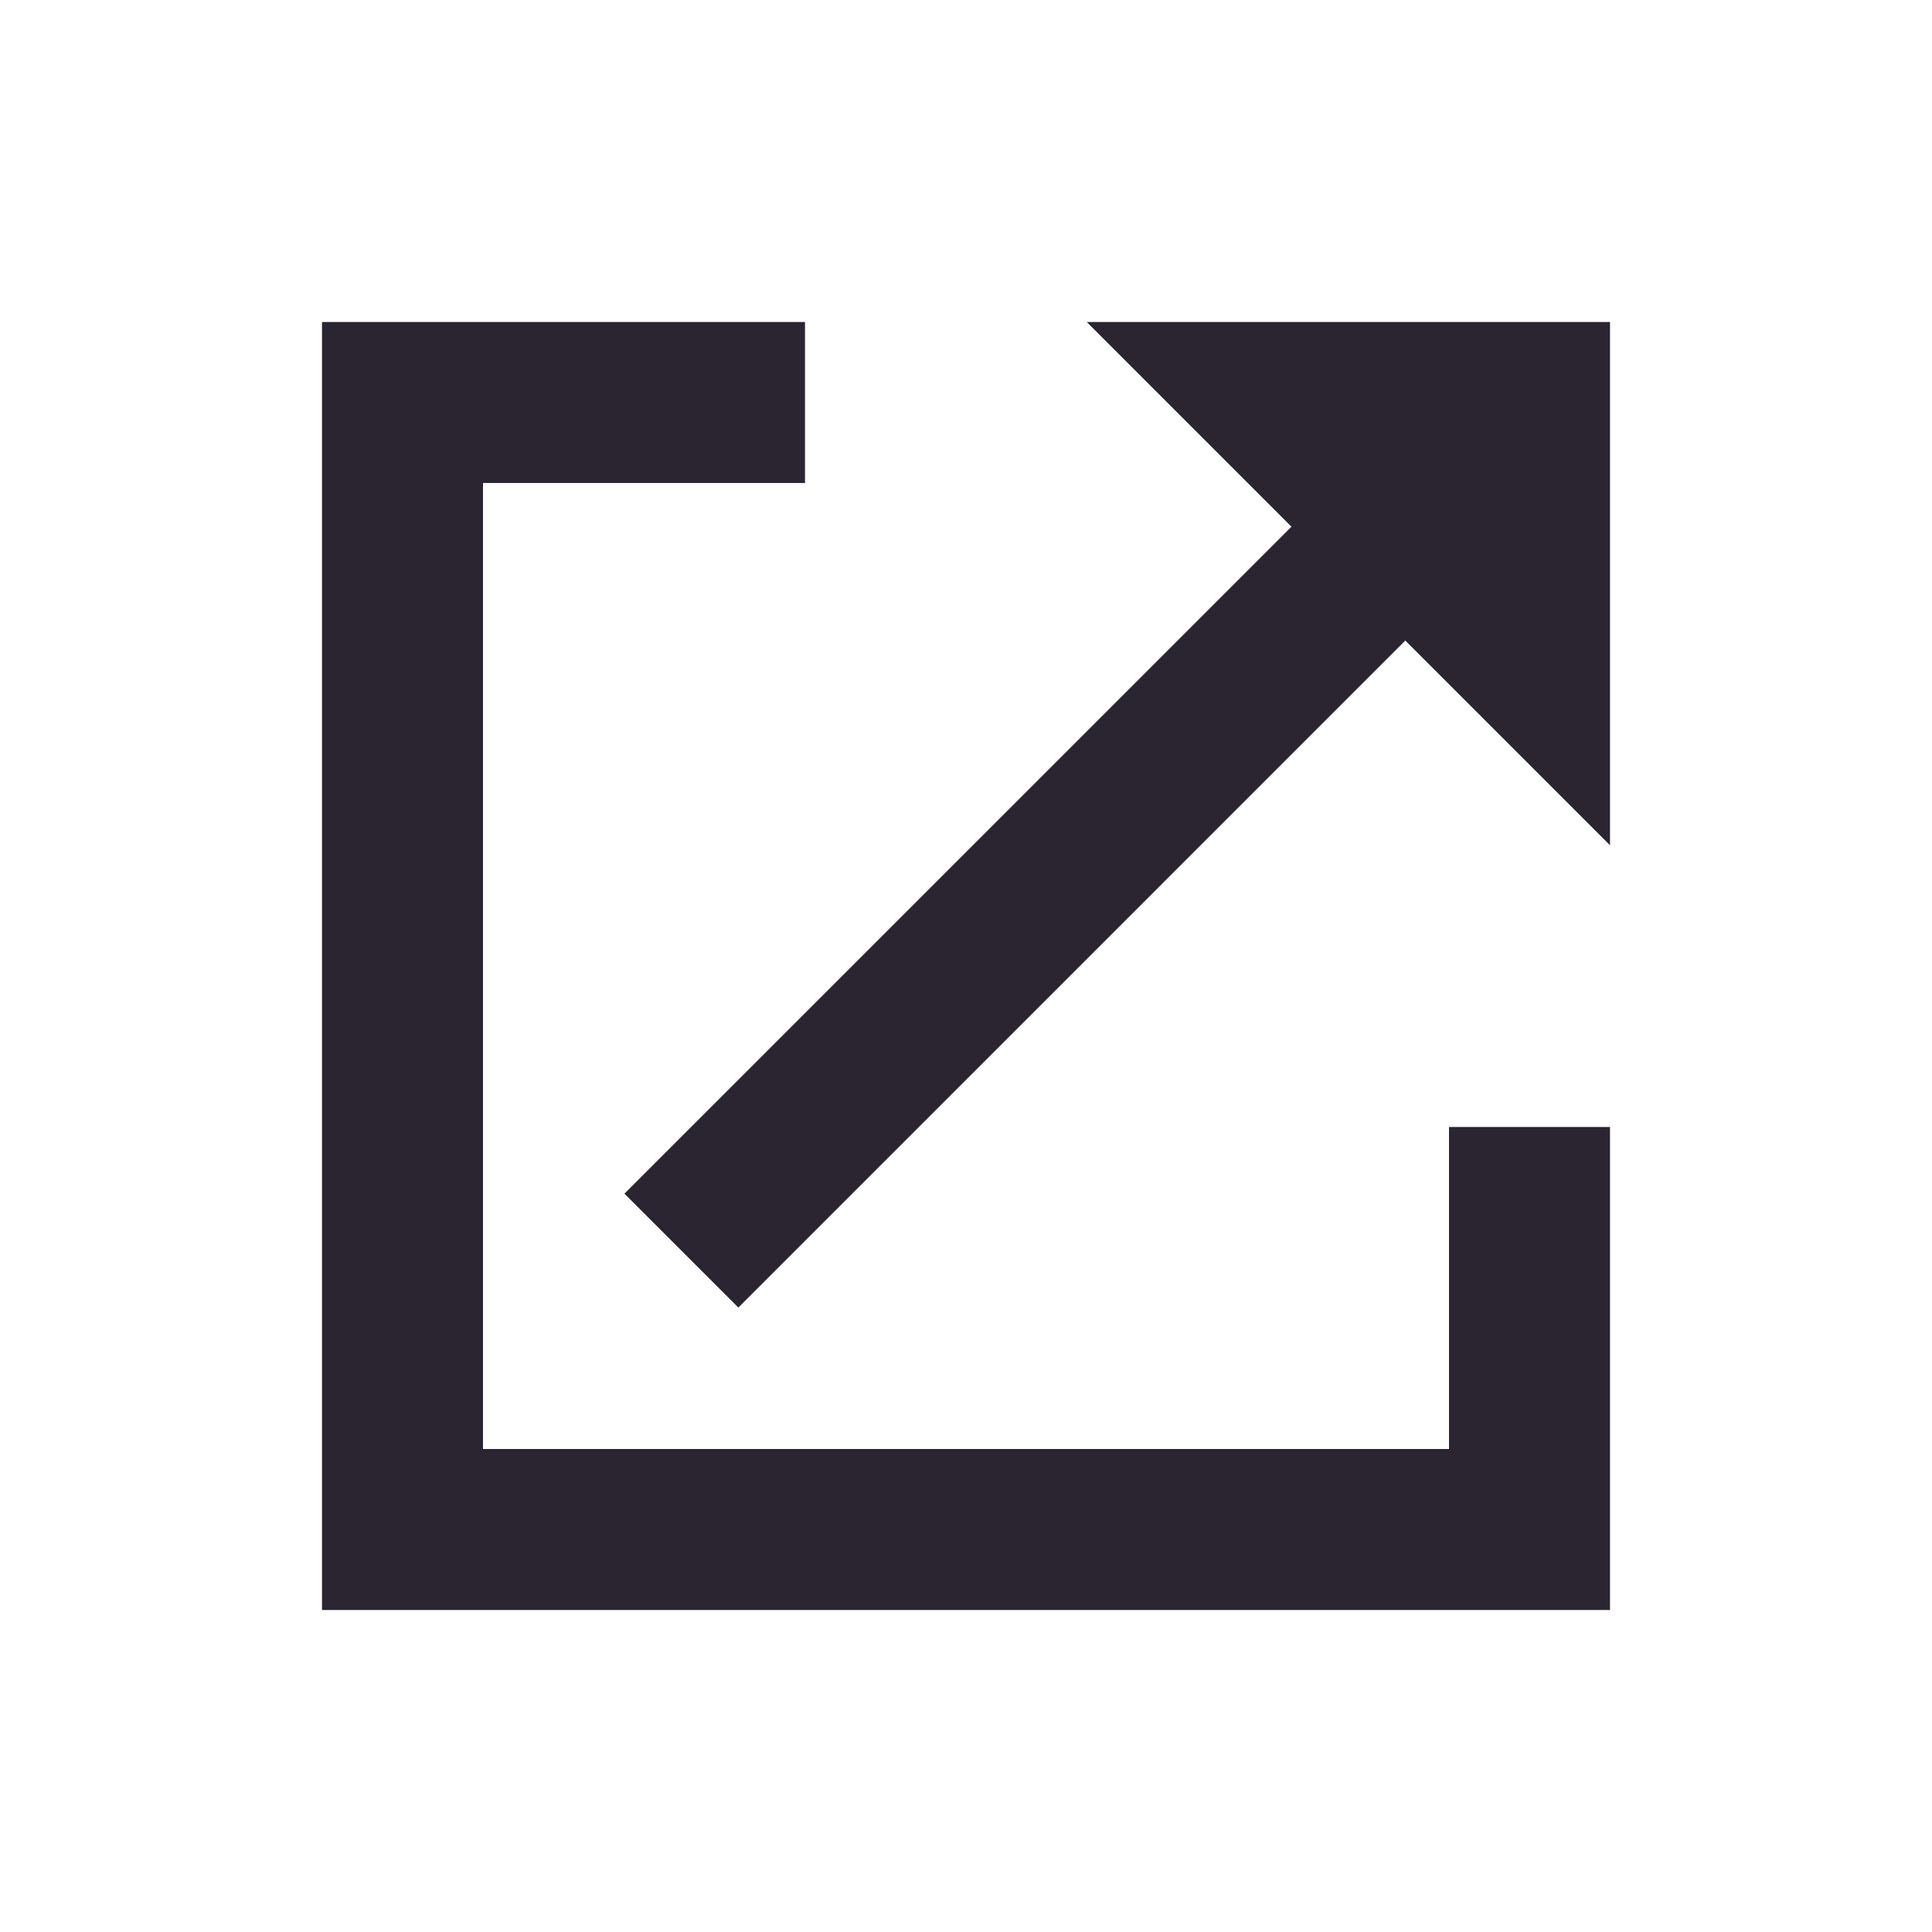
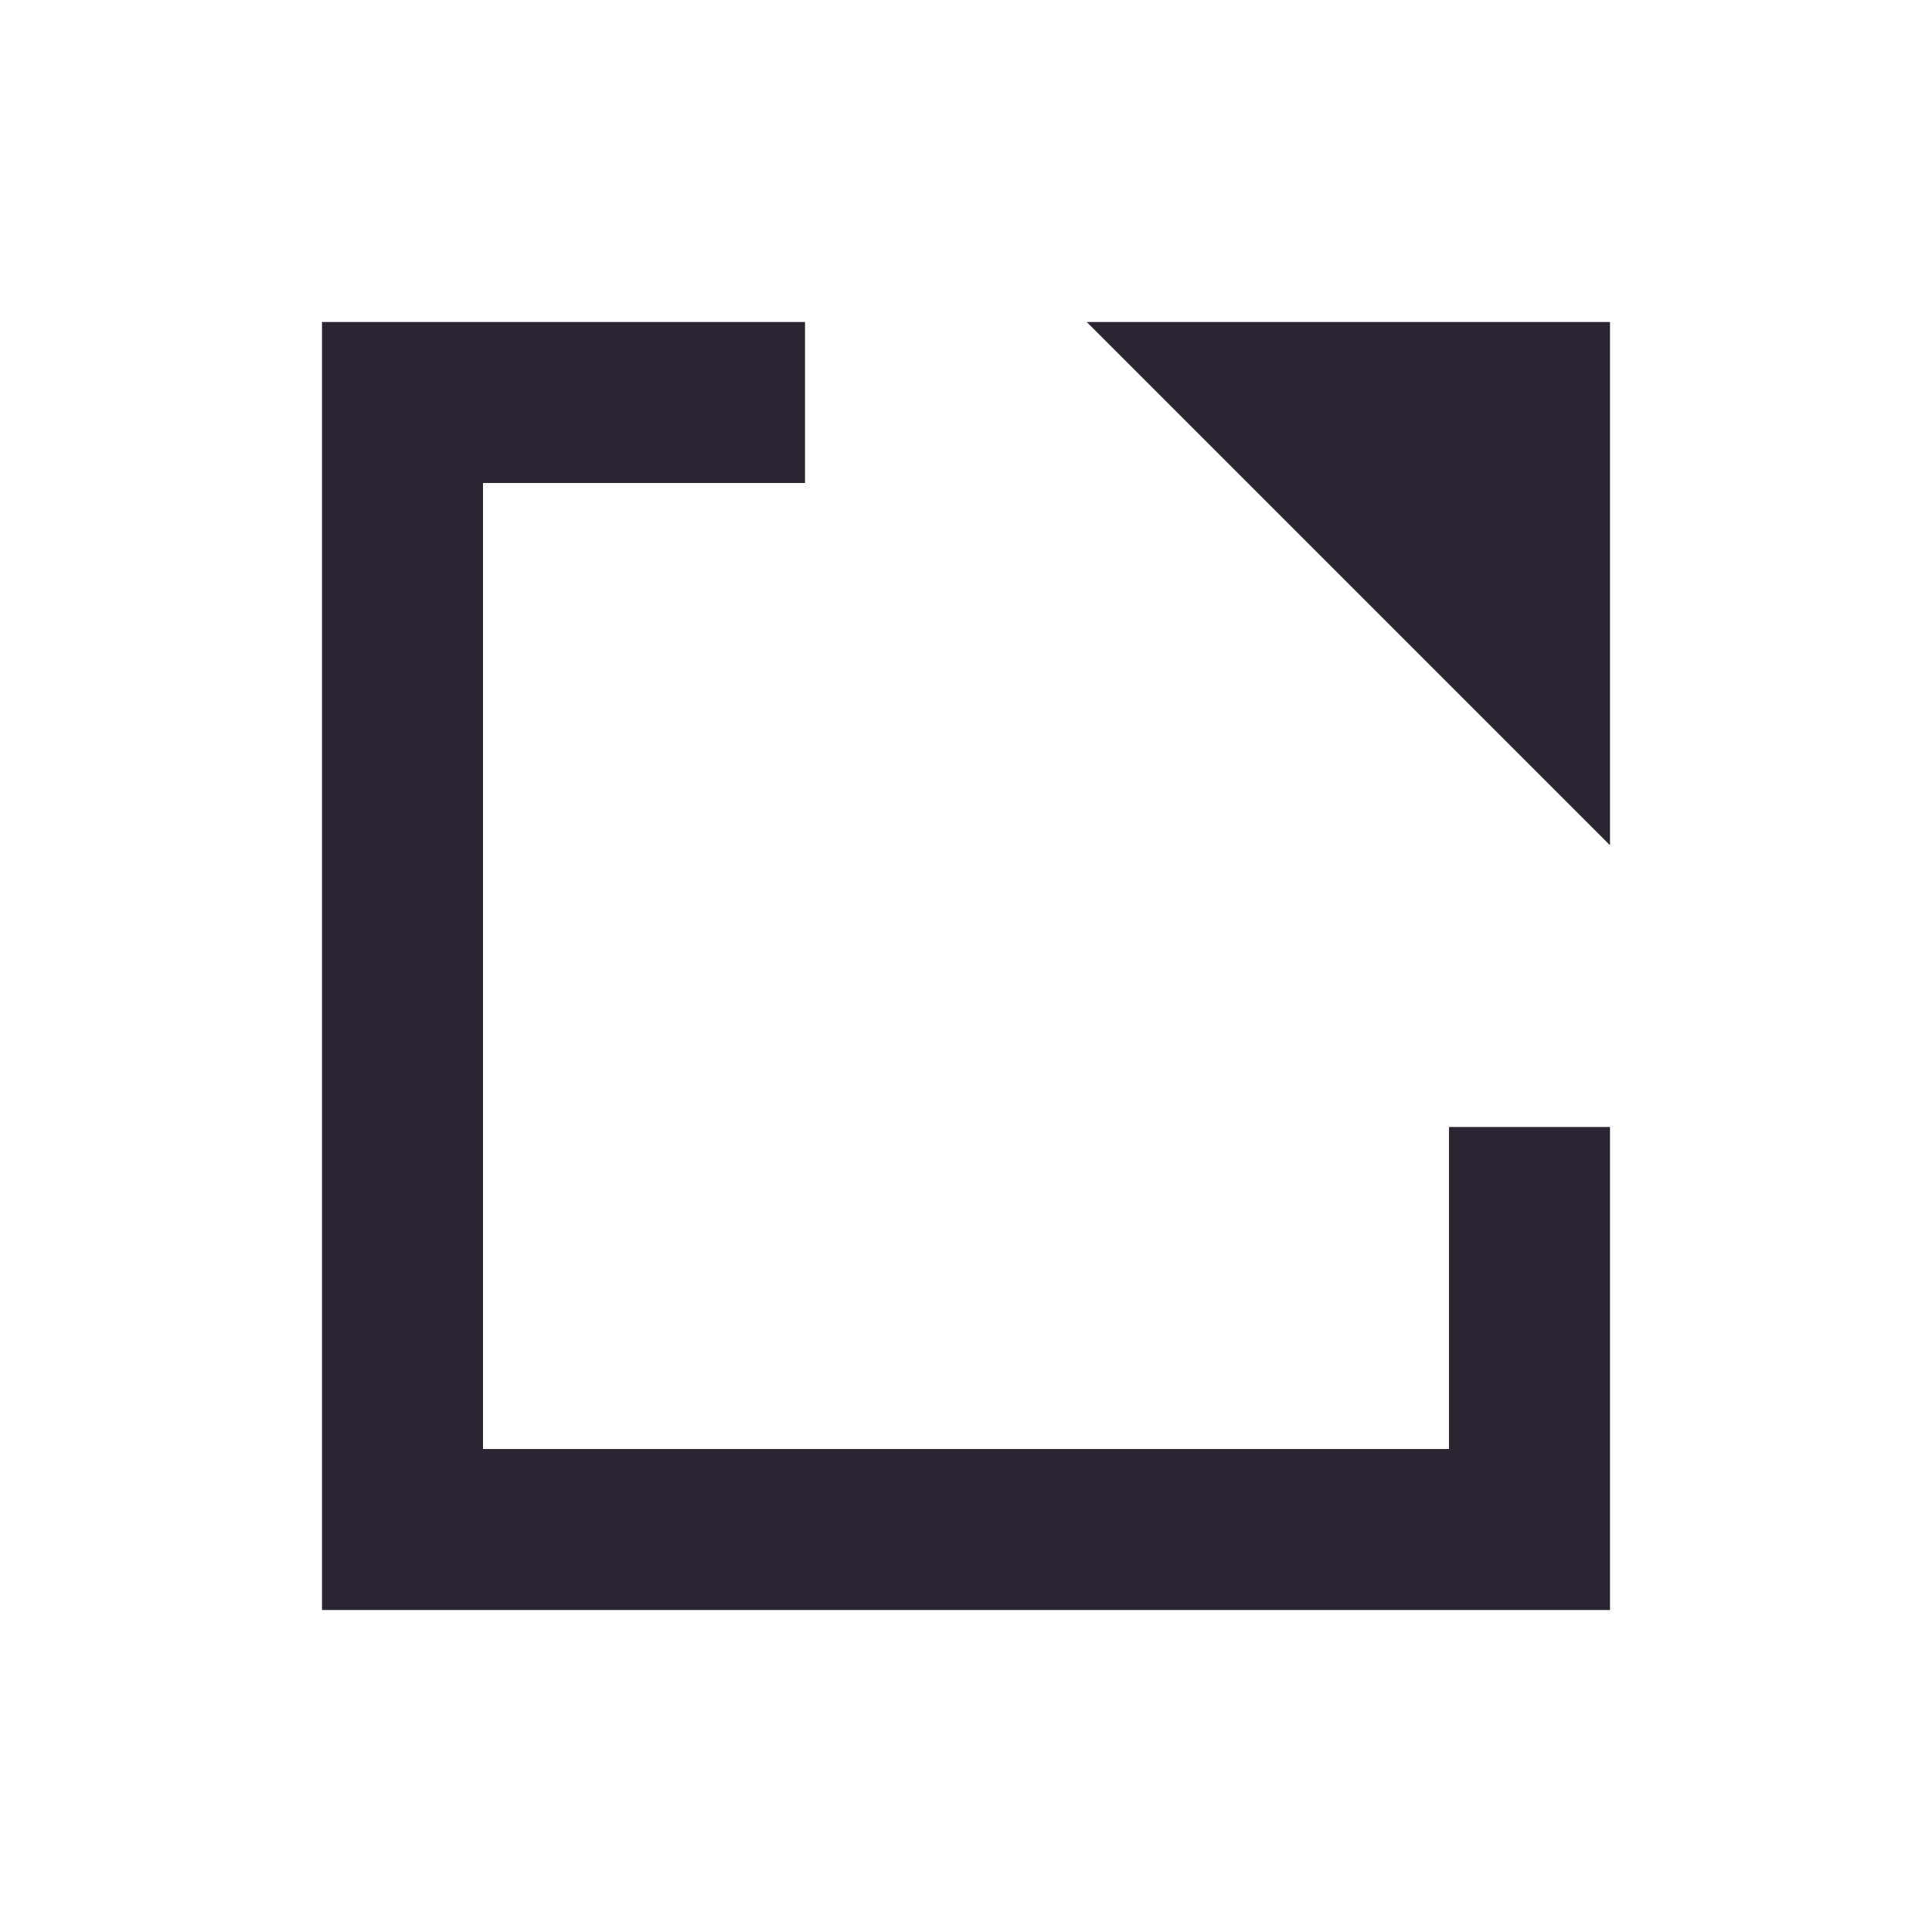
<svg xmlns="http://www.w3.org/2000/svg" width="24" height="24" viewBox="0 0 24 24">
-   <path fill="#2A2531" fill-rule="evenodd" d="M10 4v2H6v12h12v-4h2v6H4V4h6zm10 0v6.5l-2.543-2.543-8.285 8.286-1.415-1.415 8.286-8.285L13.5 4H20z" />
+   <path fill="#2A2531" fill-rule="evenodd" d="M10 4v2H6v12h12v-4h2v6H4V4h6zm10 0v6.5L13.5 4H20z" />
</svg>